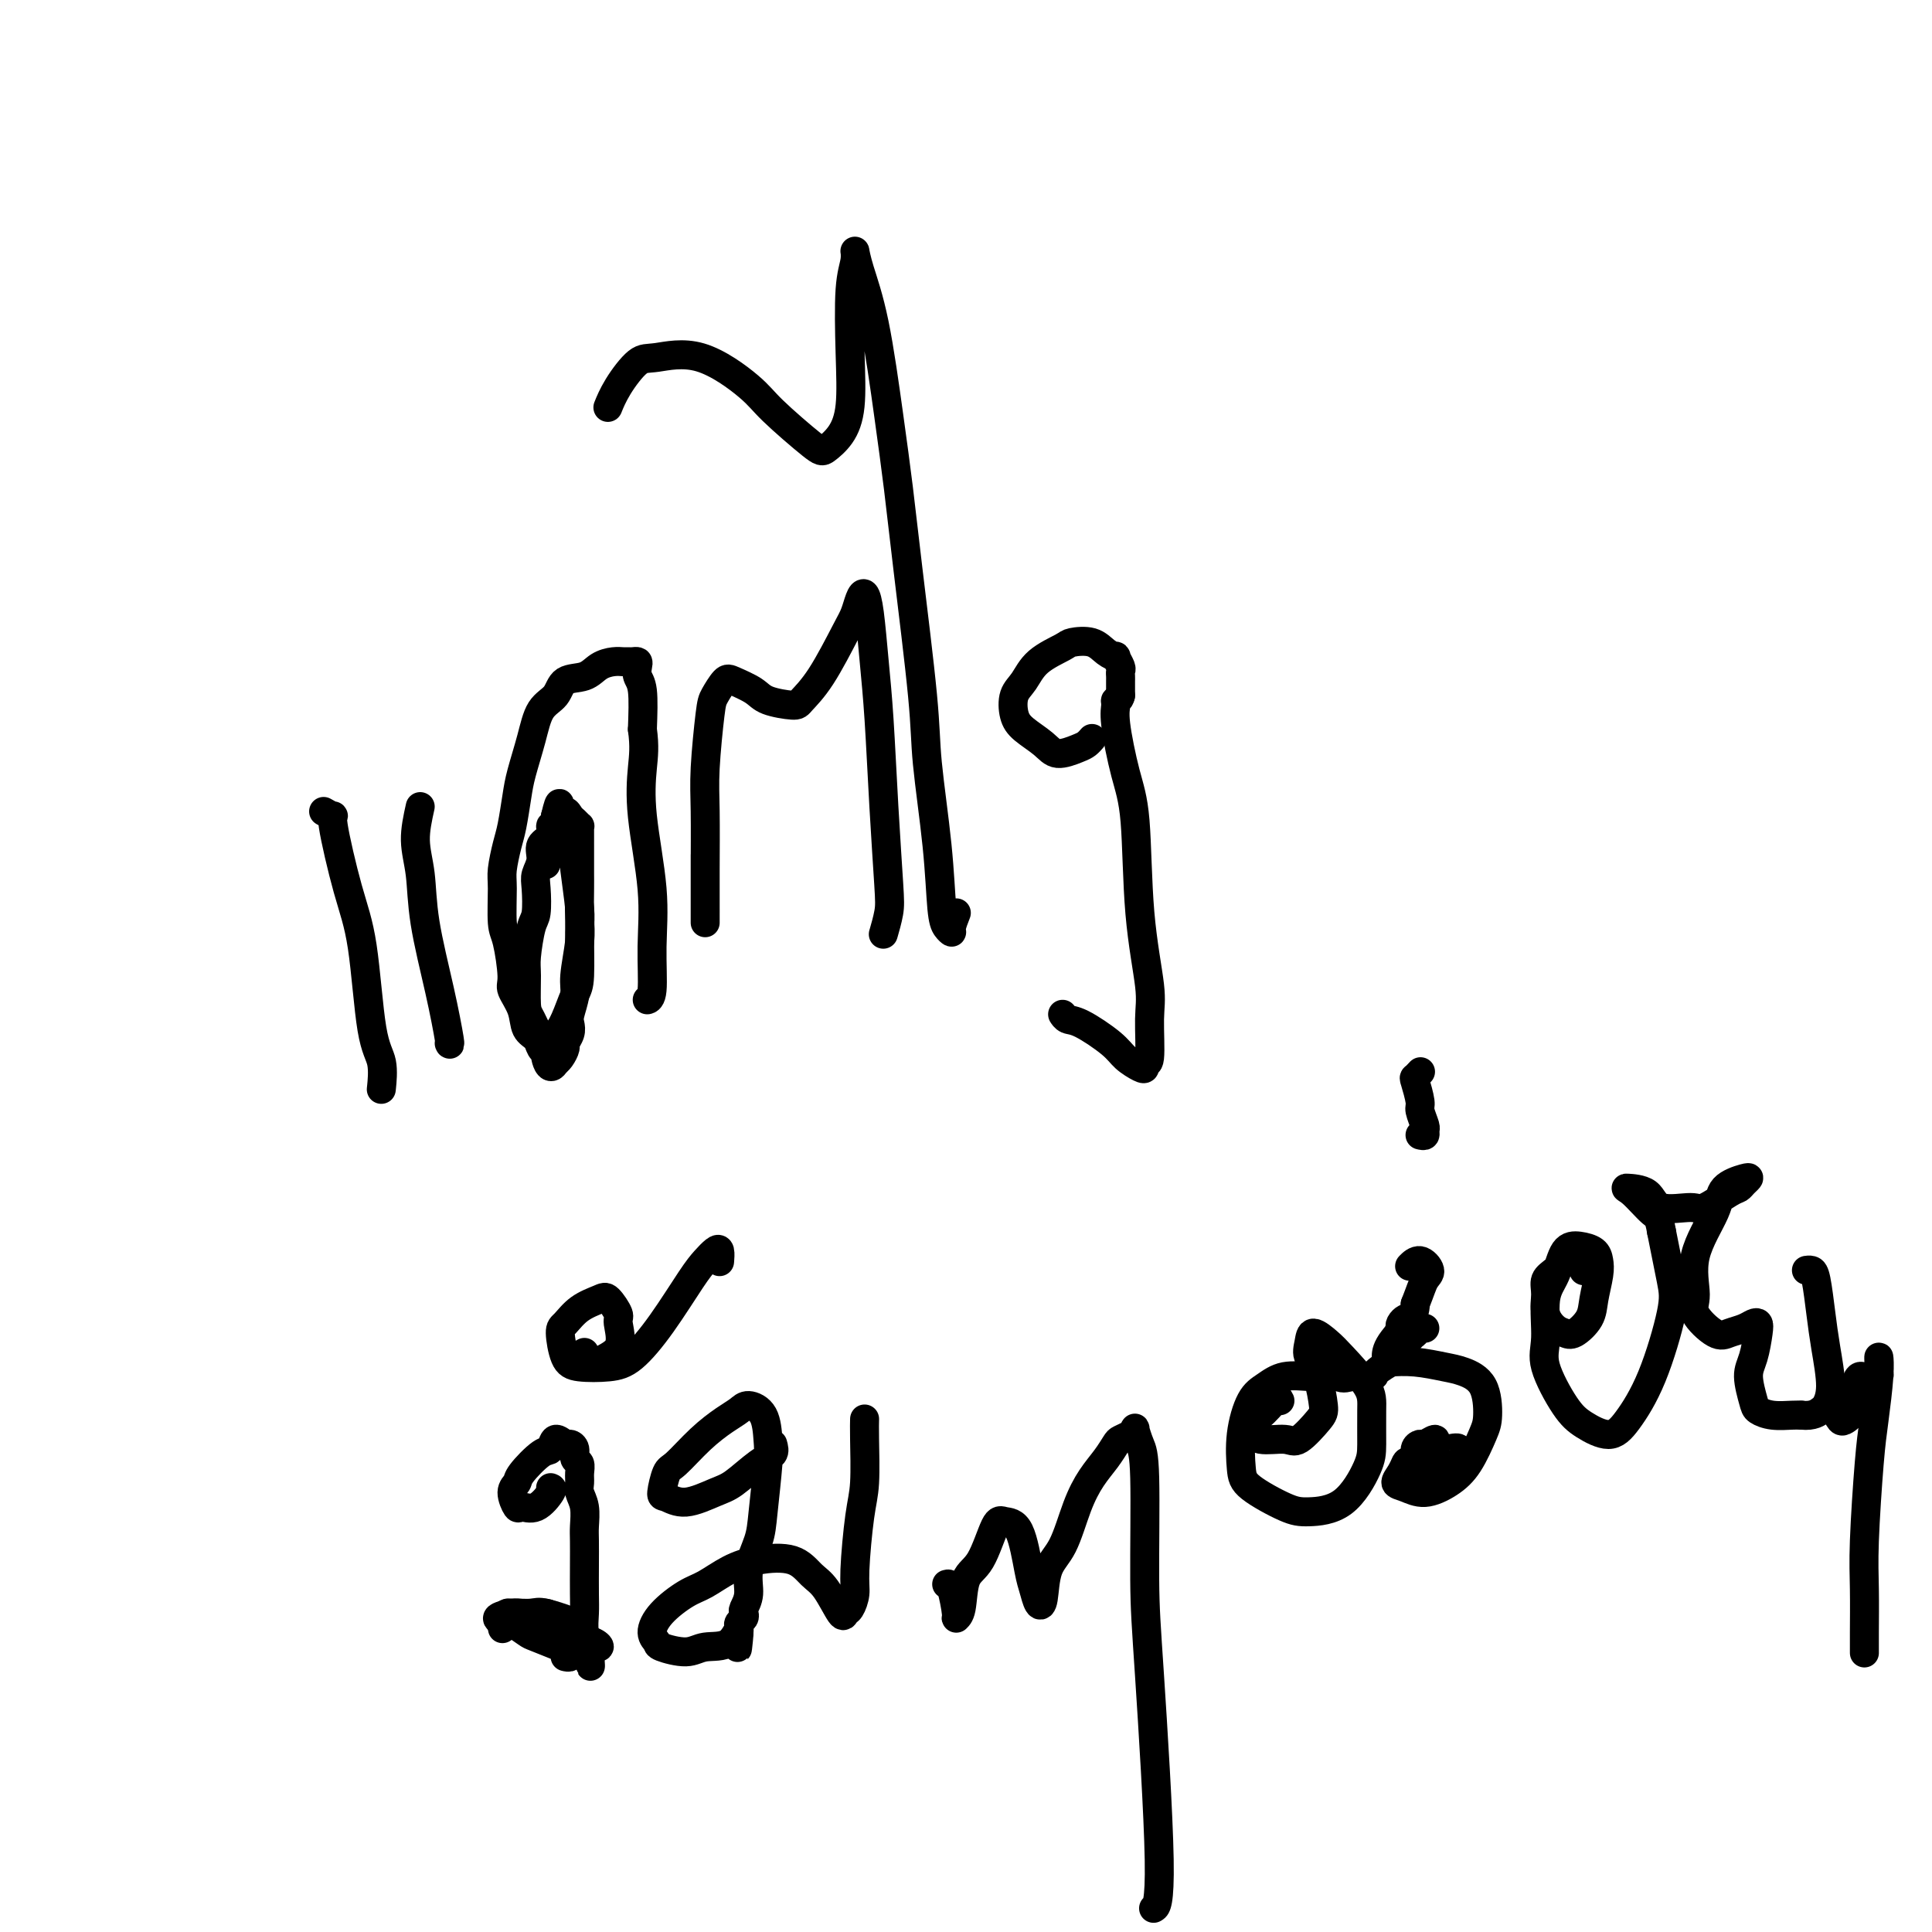
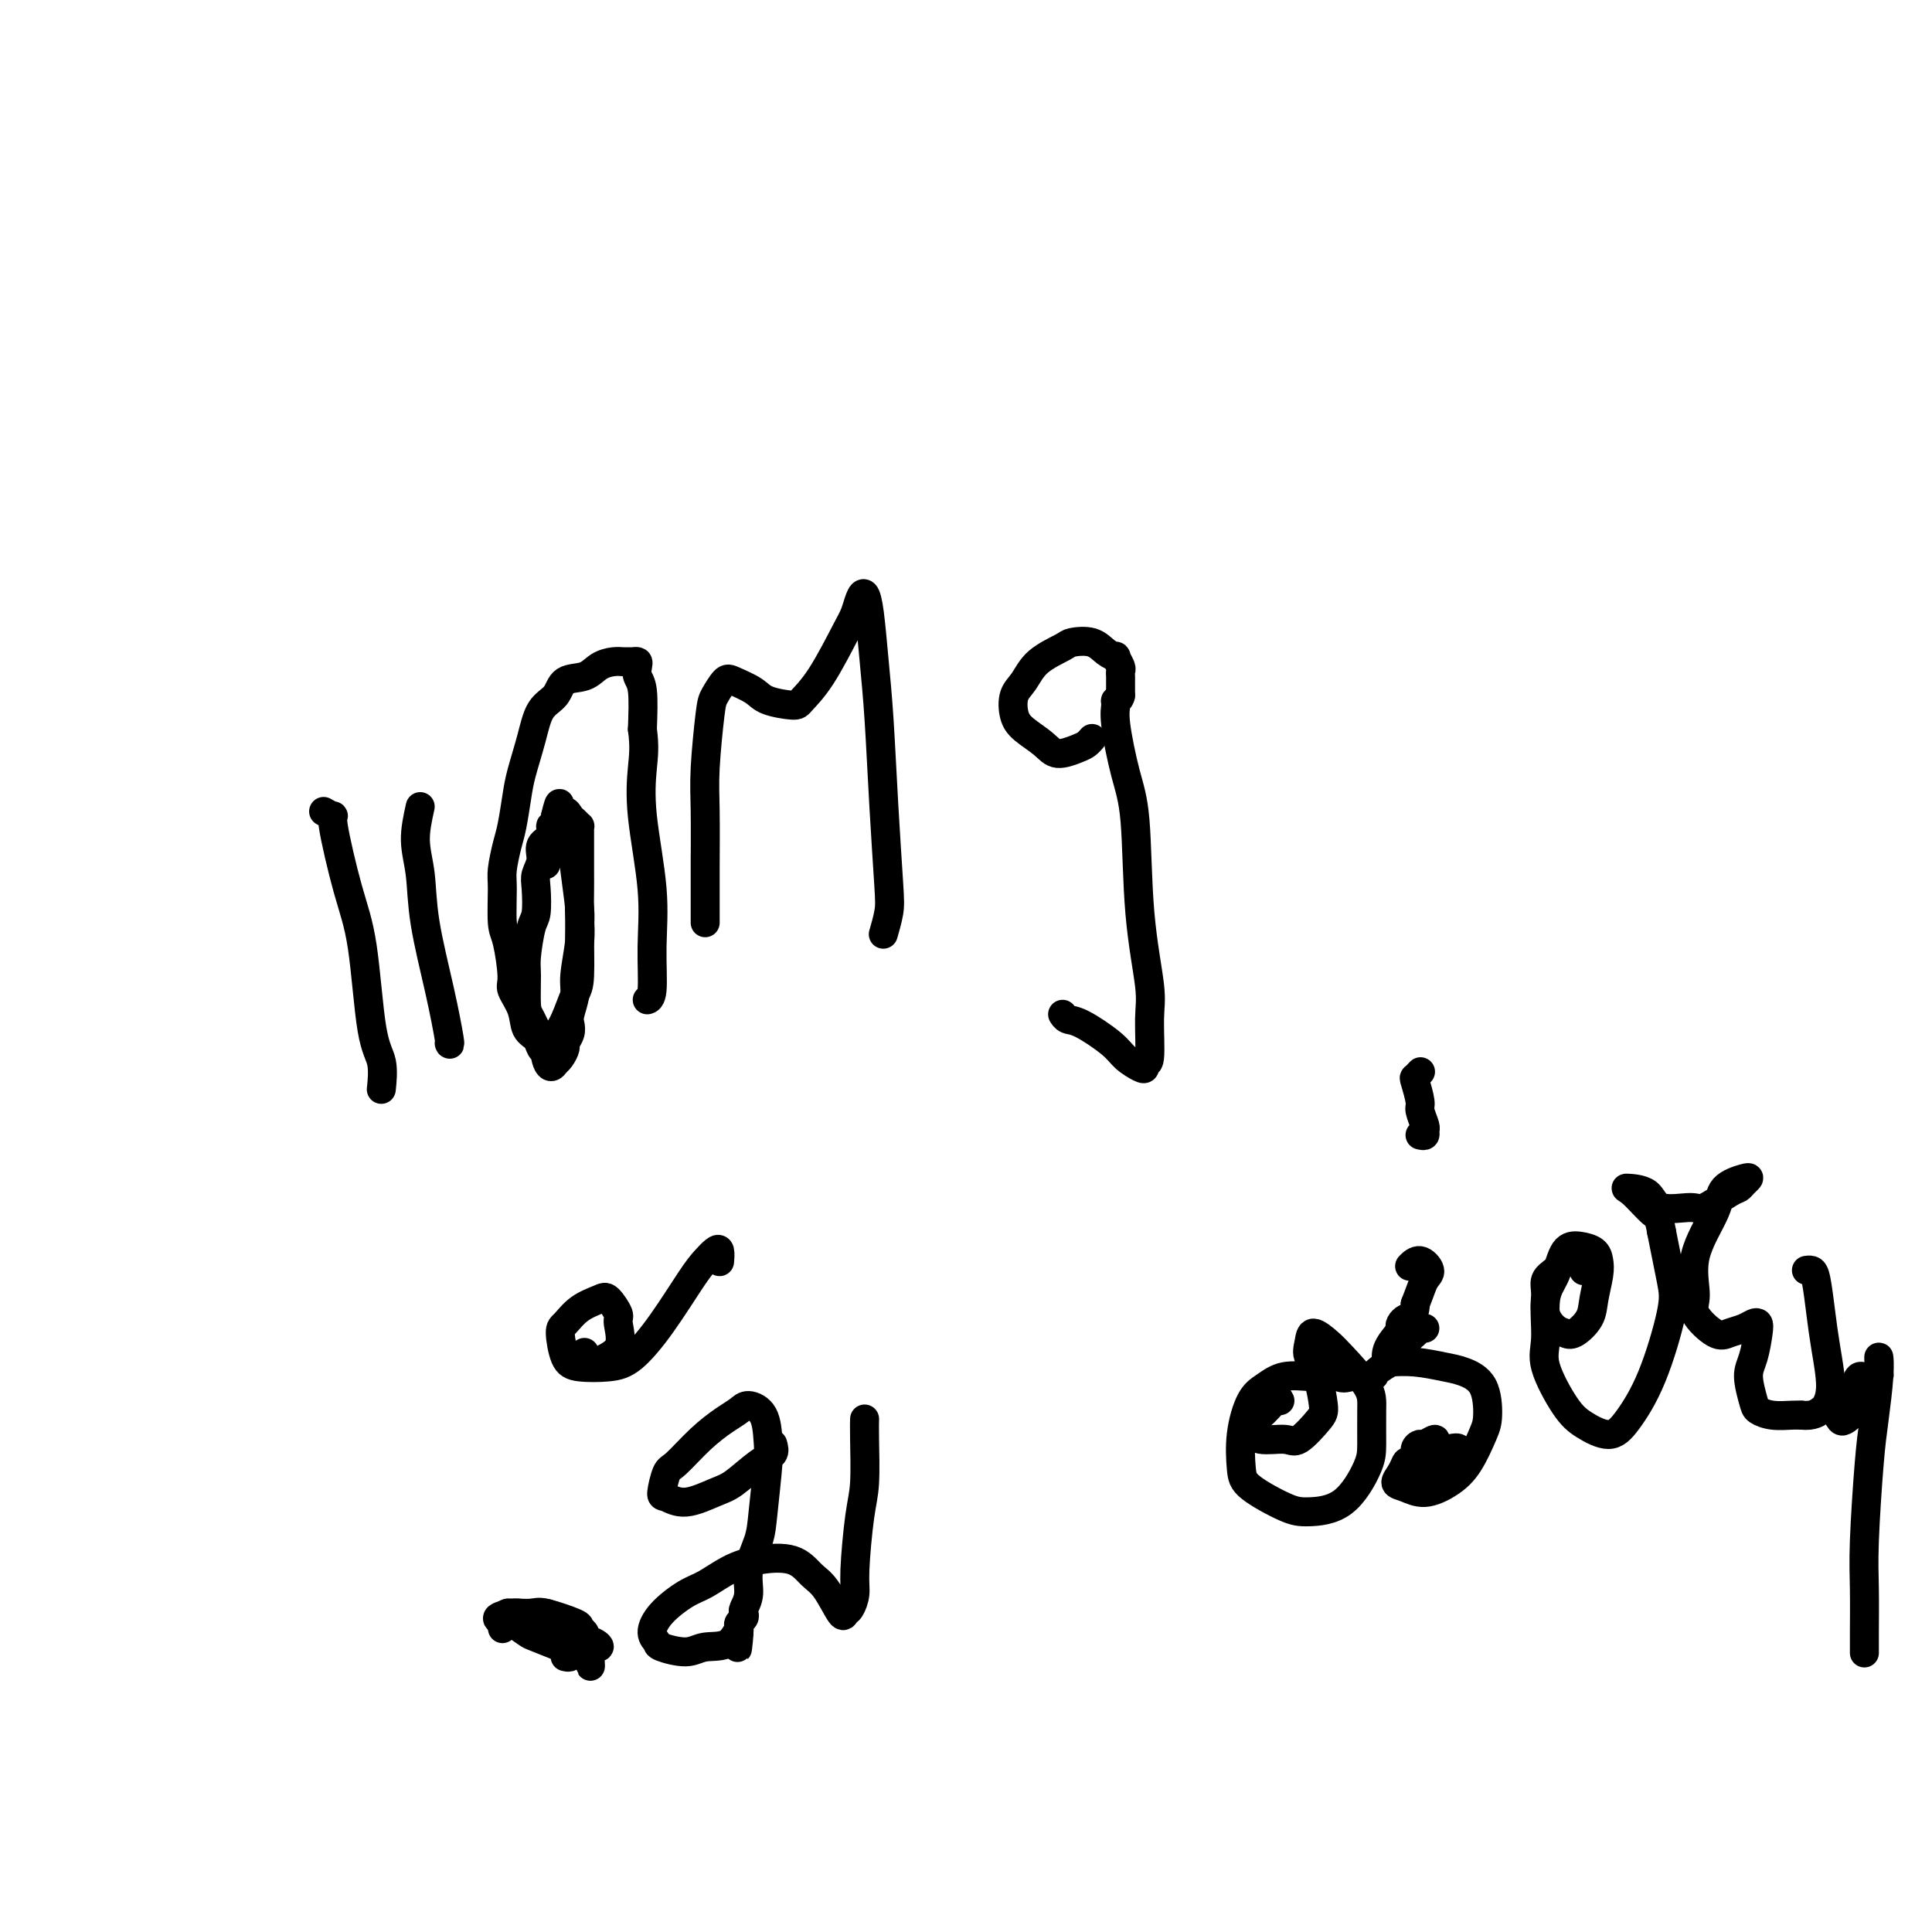
<svg xmlns="http://www.w3.org/2000/svg" viewBox="0 0 400 400" version="1.1">
  <g fill="none" stroke="#000000" stroke-width="6" stroke-linecap="round" stroke-linejoin="round">
    <path d="M67,168c0.915,0.527 1.830,1.054 2,1c0.170,-0.054 -0.406,-0.688 0,2c0.406,2.688 1.793,8.696 3,13c1.207,4.304 2.232,6.902 3,12c0.768,5.098 1.278,12.696 2,17c0.722,4.304 1.656,5.312 2,7c0.344,1.688 0.098,4.054 0,5c-0.098,0.946 -0.049,0.473 0,0" />
    <path d="M87,167c-0.526,2.377 -1.051,4.753 -1,7c0.051,2.247 0.679,4.364 1,7c0.321,2.636 0.335,5.792 1,10c0.665,4.208 1.982,9.468 3,14c1.018,4.532 1.735,8.336 2,10c0.265,1.664 0.076,1.190 0,1c-0.076,-0.190 -0.038,-0.095 0,0" />
    <path d="M113,179c0.316,-1.669 0.631,-3.338 1,-4c0.369,-0.662 0.791,-0.317 1,-1c0.209,-0.683 0.203,-2.394 0,-3c-0.203,-0.606 -0.605,-0.107 0,1c0.605,1.107 2.215,2.821 3,4c0.785,1.179 0.744,1.822 1,4c0.256,2.178 0.809,5.892 1,8c0.191,2.108 0.021,2.610 0,5c-0.021,2.390 0.107,6.668 0,9c-0.107,2.332 -0.447,2.720 -1,4c-0.553,1.280 -1.317,3.454 -2,5c-0.683,1.546 -1.283,2.465 -2,3c-0.717,0.535 -1.551,0.687 -2,1c-0.449,0.313 -0.513,0.786 -1,0c-0.487,-0.786 -1.396,-2.830 -2,-4c-0.604,-1.170 -0.904,-1.465 -1,-3c-0.096,-1.535 0.013,-4.308 0,-6c-0.013,-1.692 -0.148,-2.301 0,-4c0.148,-1.699 0.580,-4.488 1,-6c0.420,-1.512 0.828,-1.746 1,-3c0.172,-1.254 0.106,-3.529 0,-5c-0.106,-1.471 -0.254,-2.139 0,-3c0.254,-0.861 0.909,-1.914 1,-3c0.091,-1.086 -0.382,-2.205 0,-3c0.382,-0.795 1.618,-1.265 2,-2c0.382,-0.735 -0.089,-1.736 0,-2c0.089,-0.264 0.740,0.210 1,0c0.260,-0.210 0.130,-1.105 0,-2" />
    <path d="M115,169c1.107,-4.700 0.875,-1.949 1,-1c0.125,0.949 0.608,0.096 1,0c0.392,-0.096 0.694,0.565 1,1c0.306,0.435 0.618,0.645 1,1c0.382,0.355 0.834,0.856 1,1c0.166,0.144 0.044,-0.069 0,0c-0.044,0.069 -0.012,0.419 0,1c0.012,0.581 0.003,1.391 0,2c-0.003,0.609 -0.001,1.017 0,1c0.001,-0.017 -0.000,-0.458 0,0c0.000,0.458 0.001,1.816 0,3c-0.001,1.184 -0.004,2.193 0,3c0.004,0.807 0.016,1.411 0,3c-0.016,1.589 -0.061,4.162 0,6c0.061,1.838 0.226,2.940 0,5c-0.226,2.060 -0.844,5.080 -1,7c-0.156,1.920 0.150,2.742 0,4c-0.150,1.258 -0.758,2.952 -1,4c-0.242,1.048 -0.120,1.450 0,2c0.120,0.550 0.239,1.247 0,2c-0.239,0.753 -0.835,1.561 -1,2c-0.165,0.439 0.100,0.509 0,1c-0.100,0.491 -0.565,1.401 -1,2c-0.435,0.599 -0.838,0.885 -1,1c-0.162,0.115 -0.081,0.057 0,0" />
    <path d="M115,220c-1.086,1.991 -1.801,-0.031 -2,-1c-0.199,-0.969 0.117,-0.884 0,-1c-0.117,-0.116 -0.666,-0.433 -1,-1c-0.334,-0.567 -0.453,-1.382 -1,-2c-0.547,-0.618 -1.522,-1.037 -2,-2c-0.478,-0.963 -0.457,-2.470 -1,-4c-0.543,-1.530 -1.648,-3.085 -2,-4c-0.352,-0.915 0.048,-1.191 0,-3c-0.048,-1.809 -0.546,-5.152 -1,-7c-0.454,-1.848 -0.865,-2.200 -1,-4c-0.135,-1.800 0.005,-5.048 0,-7c-0.005,-1.952 -0.157,-2.610 0,-4c0.157,-1.390 0.623,-3.514 1,-5c0.377,-1.486 0.666,-2.334 1,-4c0.334,-1.666 0.713,-4.150 1,-6c0.287,-1.850 0.484,-3.067 1,-5c0.516,-1.933 1.352,-4.583 2,-7c0.648,-2.417 1.107,-4.602 2,-6c0.893,-1.398 2.221,-2.011 3,-3c0.779,-0.989 1.010,-2.356 2,-3c0.990,-0.644 2.737,-0.565 4,-1c1.263,-0.435 2.040,-1.384 3,-2c0.960,-0.616 2.103,-0.898 3,-1c0.897,-0.102 1.547,-0.025 2,0c0.453,0.025 0.709,-0.001 1,0c0.291,0.001 0.618,0.030 1,0c0.382,-0.030 0.821,-0.119 1,0c0.179,0.119 0.100,0.444 0,1c-0.100,0.556 -0.219,1.342 0,2c0.219,0.658 0.777,1.188 1,3c0.223,1.812 0.112,4.906 0,8" />
    <path d="M133,151c0.497,3.572 0.239,5.503 0,8c-0.239,2.497 -0.460,5.559 0,10c0.460,4.441 1.601,10.262 2,15c0.399,4.738 0.055,8.394 0,12c-0.055,3.606 0.177,7.163 0,9c-0.177,1.837 -0.765,1.953 -1,2c-0.235,0.047 -0.118,0.023 0,0" />
    <path d="M146,177c-0.000,2.018 -0.000,4.035 0,6c0.000,1.965 0.000,3.877 0,5c-0.000,1.123 -0.000,1.458 0,2c0.000,0.542 0.000,1.291 0,1c-0.000,-0.291 -0.001,-1.621 0,-2c0.001,-0.379 0.003,0.193 0,-1c-0.003,-1.193 -0.013,-4.153 0,-8c0.013,-3.847 0.048,-8.583 0,-12c-0.048,-3.417 -0.181,-5.516 0,-9c0.181,-3.484 0.675,-8.353 1,-11c0.325,-2.647 0.482,-3.071 1,-4c0.518,-0.929 1.396,-2.364 2,-3c0.604,-0.636 0.933,-0.473 2,0c1.067,0.473 2.871,1.254 4,2c1.129,0.746 1.584,1.455 3,2c1.416,0.545 3.794,0.926 5,1c1.206,0.074 1.240,-0.158 2,-1c0.760,-0.842 2.245,-2.294 4,-5c1.755,-2.706 3.780,-6.665 5,-9c1.220,-2.335 1.636,-3.045 2,-4c0.364,-0.955 0.675,-2.155 1,-3c0.325,-0.845 0.664,-1.333 1,-1c0.336,0.333 0.668,1.489 1,4c0.332,2.511 0.664,6.379 1,10c0.336,3.621 0.675,6.995 1,12c0.325,5.005 0.637,11.639 1,18c0.363,6.361 0.778,12.447 1,16c0.222,3.553 0.252,4.572 0,6c-0.252,1.428 -0.786,3.265 -1,4c-0.214,0.735 -0.107,0.367 0,0" />
    <path d="M226,153c0.081,-0.094 0.161,-0.188 0,0c-0.161,0.188 -0.564,0.658 -1,1c-0.436,0.342 -0.905,0.557 -2,1c-1.095,0.443 -2.817,1.115 -4,1c-1.183,-0.115 -1.828,-1.016 -3,-2c-1.172,-0.984 -2.872,-2.052 -4,-3c-1.128,-0.948 -1.686,-1.777 -2,-3c-0.314,-1.223 -0.385,-2.839 0,-4c0.385,-1.161 1.226,-1.868 2,-3c0.774,-1.132 1.481,-2.689 3,-4c1.519,-1.311 3.851,-2.375 5,-3c1.149,-0.625 1.116,-0.810 2,-1c0.884,-0.190 2.686,-0.384 4,0c1.314,0.384 2.142,1.346 3,2c0.858,0.654 1.747,1.001 2,1c0.253,-0.001 -0.128,-0.351 0,0c0.128,0.351 0.766,1.403 1,2c0.234,0.597 0.063,0.740 0,1c-0.063,0.260 -0.017,0.637 0,1c0.017,0.363 0.005,0.713 0,1c-0.005,0.287 -0.001,0.511 0,1c0.001,0.489 0.001,1.245 0,2" />
    <path d="M232,144c-0.233,1.122 -0.816,0.928 -1,1c-0.184,0.072 0.029,0.409 0,1c-0.029,0.591 -0.301,1.435 0,4c0.301,2.565 1.177,6.852 2,10c0.823,3.148 1.595,5.156 2,10c0.405,4.844 0.444,12.523 1,19c0.556,6.477 1.627,11.753 2,15c0.373,3.247 0.046,4.465 0,7c-0.046,2.535 0.188,6.386 0,8c-0.188,1.614 -0.799,0.989 -1,1c-0.201,0.011 0.007,0.658 0,1c-0.007,0.342 -0.229,0.380 -1,0c-0.771,-0.380 -2.091,-1.177 -3,-2c-0.909,-0.823 -1.407,-1.671 -3,-3c-1.593,-1.329 -4.283,-3.140 -6,-4c-1.717,-0.860 -2.462,-0.770 -3,-1c-0.538,-0.230 -0.868,-0.780 -1,-1c-0.132,-0.220 -0.066,-0.110 0,0" />
-     <path d="M198,189c-0.446,1.137 -0.892,2.274 -1,3c-0.108,0.726 0.121,1.039 0,1c-0.121,-0.039 -0.594,-0.432 -1,-1c-0.406,-0.568 -0.745,-1.310 -1,-4c-0.255,-2.690 -0.424,-7.326 -1,-13c-0.576,-5.674 -1.557,-12.386 -2,-17c-0.443,-4.614 -0.348,-7.129 -1,-14c-0.652,-6.871 -2.052,-18.098 -3,-26c-0.948,-7.902 -1.445,-12.480 -2,-17c-0.555,-4.520 -1.167,-8.983 -2,-15c-0.833,-6.017 -1.887,-13.590 -3,-19c-1.113,-5.410 -2.284,-8.658 -3,-11c-0.716,-2.342 -0.975,-3.780 -1,-4c-0.025,-0.220 0.185,0.776 0,2c-0.185,1.224 -0.764,2.675 -1,6c-0.236,3.325 -0.130,8.526 0,13c0.130,4.474 0.285,8.223 0,11c-0.285,2.777 -1.008,4.581 -2,6c-0.992,1.419 -2.253,2.452 -3,3c-0.747,0.548 -0.980,0.610 -3,-1c-2.020,-1.610 -5.827,-4.890 -8,-7c-2.173,-2.110 -2.711,-3.048 -5,-5c-2.289,-1.952 -6.330,-4.918 -10,-6c-3.670,-1.082 -6.970,-0.279 -9,0c-2.030,0.279 -2.792,0.033 -4,1c-1.208,0.967 -2.864,3.145 -4,5c-1.136,1.855 -1.753,3.387 -2,4c-0.247,0.613 -0.123,0.306 0,0" />
-     <path d="M114,308c0.254,0.077 0.508,0.155 0,1c-0.508,0.845 -1.779,2.458 -3,3c-1.221,0.542 -2.394,0.012 -3,0c-0.606,-0.012 -0.647,0.494 -1,0c-0.353,-0.494 -1.020,-1.986 -1,-3c0.020,-1.014 0.725,-1.548 1,-2c0.275,-0.452 0.119,-0.821 1,-2c0.881,-1.179 2.799,-3.168 4,-4c1.201,-0.832 1.685,-0.508 2,-1c0.315,-0.492 0.462,-1.799 1,-2c0.538,-0.201 1.469,0.705 2,1c0.531,0.295 0.664,-0.020 1,0c0.336,0.020 0.875,0.376 1,1c0.125,0.624 -0.164,1.518 0,2c0.164,0.482 0.780,0.554 1,1c0.220,0.446 0.045,1.267 0,2c-0.045,0.733 0.041,1.377 0,2c-0.041,0.623 -0.207,1.224 0,2c0.207,0.776 0.787,1.726 1,3c0.213,1.274 0.057,2.871 0,4c-0.057,1.129 -0.016,1.789 0,3c0.016,1.211 0.008,2.972 0,5c-0.008,2.028 -0.016,4.322 0,6c0.016,1.678 0.057,2.741 0,4c-0.057,1.259 -0.211,2.713 0,4c0.211,1.287 0.789,2.407 1,3c0.211,0.593 0.057,0.660 0,1c-0.057,0.340 -0.016,0.954 0,1c0.016,0.046 0.008,-0.477 0,-1" />
    <path d="M122,342c0.370,5.772 0.297,1.701 0,0c-0.297,-1.701 -0.816,-1.034 -1,-1c-0.184,0.034 -0.034,-0.567 0,-1c0.034,-0.433 -0.050,-0.698 0,-1c0.050,-0.302 0.234,-0.641 0,-1c-0.234,-0.359 -0.886,-0.737 -1,-1c-0.114,-0.263 0.310,-0.411 -1,-1c-1.310,-0.589 -4.355,-1.620 -6,-2c-1.645,-0.380 -1.891,-0.108 -3,0c-1.109,0.108 -3.082,0.054 -4,0c-0.918,-0.054 -0.782,-0.107 -1,0c-0.218,0.107 -0.789,0.375 -1,1c-0.211,0.625 -0.060,1.607 0,2c0.060,0.393 0.030,0.196 0,0" />
    <path d="M121,280c-0.373,0.180 -0.745,0.360 0,1c0.745,0.640 2.608,1.740 3,2c0.392,0.260 -0.686,-0.319 0,-1c0.686,-0.681 3.136,-1.462 4,-3c0.864,-1.538 0.142,-3.833 0,-5c-0.142,-1.167 0.295,-1.206 0,-2c-0.295,-0.794 -1.323,-2.343 -2,-3c-0.677,-0.657 -1.002,-0.422 -2,0c-0.998,0.422 -2.667,1.031 -4,2c-1.333,0.969 -2.328,2.299 -3,3c-0.672,0.701 -1.021,0.774 -1,2c0.021,1.226 0.411,3.606 1,5c0.589,1.394 1.375,1.801 3,2c1.625,0.199 4.087,0.191 6,0c1.913,-0.191 3.275,-0.566 5,-2c1.725,-1.434 3.811,-3.927 6,-7c2.189,-3.073 4.482,-6.725 6,-9c1.518,-2.275 2.263,-3.173 3,-4c0.737,-0.827 1.466,-1.582 2,-2c0.534,-0.418 0.875,-0.497 1,0c0.125,0.497 0.036,1.571 0,2c-0.036,0.429 -0.018,0.215 0,0" />
    <path d="M160,299c0.210,0.729 0.419,1.458 0,2c-0.419,0.542 -1.467,0.898 -3,2c-1.533,1.102 -3.550,2.950 -5,4c-1.450,1.050 -2.333,1.300 -4,2c-1.667,0.700 -4.117,1.848 -6,2c-1.883,0.152 -3.198,-0.693 -4,-1c-0.802,-0.307 -1.092,-0.078 -1,-1c0.092,-0.922 0.567,-2.996 1,-4c0.433,-1.004 0.825,-0.939 2,-2c1.175,-1.061 3.134,-3.248 5,-5c1.866,-1.752 3.638,-3.070 5,-4c1.362,-0.930 2.313,-1.472 3,-2c0.687,-0.528 1.109,-1.040 2,-1c0.891,0.040 2.251,0.634 3,2c0.749,1.366 0.886,3.505 1,5c0.114,1.495 0.203,2.346 0,5c-0.203,2.654 -0.699,7.110 -1,10c-0.301,2.890 -0.407,4.213 -1,6c-0.593,1.787 -1.675,4.037 -2,6c-0.325,1.963 0.105,3.639 0,5c-0.105,1.361 -0.746,2.406 -1,3c-0.254,0.594 -0.120,0.736 0,1c0.120,0.264 0.228,0.648 0,1c-0.228,0.352 -0.792,0.672 -1,1c-0.208,0.328 -0.059,0.665 0,1c0.059,0.335 0.030,0.667 0,1" />
    <path d="M153,338c-0.722,6.851 -0.026,1.479 0,0c0.026,-1.479 -0.619,0.936 -2,2c-1.381,1.064 -3.499,0.778 -5,1c-1.501,0.222 -2.385,0.952 -4,1c-1.615,0.048 -3.962,-0.586 -5,-1c-1.038,-0.414 -0.768,-0.610 -1,-1c-0.232,-0.390 -0.966,-0.976 -1,-2c-0.034,-1.024 0.630,-2.488 2,-4c1.370,-1.512 3.444,-3.073 5,-4c1.556,-0.927 2.594,-1.219 4,-2c1.406,-0.781 3.180,-2.049 5,-3c1.820,-0.951 3.685,-1.585 6,-2c2.315,-0.415 5.078,-0.612 7,0c1.922,0.612 3.001,2.033 4,3c0.999,0.967 1.918,1.480 3,3c1.082,1.520 2.328,4.048 3,5c0.672,0.952 0.771,0.327 1,0c0.229,-0.327 0.587,-0.358 1,-1c0.413,-0.642 0.881,-1.897 1,-3c0.119,-1.103 -0.112,-2.054 0,-5c0.112,-2.946 0.566,-7.886 1,-11c0.434,-3.114 0.848,-4.402 1,-7c0.152,-2.598 0.041,-6.507 0,-9c-0.041,-2.493 -0.012,-3.569 0,-4c0.012,-0.431 0.006,-0.215 0,0" />
-     <path d="M196,328c0.302,-0.109 0.604,-0.218 1,1c0.396,1.218 0.885,3.761 1,5c0.115,1.239 -0.145,1.172 0,1c0.145,-0.172 0.695,-0.449 1,-2c0.305,-1.551 0.364,-4.377 1,-6c0.636,-1.623 1.848,-2.044 3,-4c1.152,-1.956 2.245,-5.448 3,-7c0.755,-1.552 1.172,-1.165 2,-1c0.828,0.165 2.068,0.109 3,2c0.932,1.891 1.558,5.731 2,8c0.442,2.269 0.702,2.967 1,4c0.298,1.033 0.635,2.399 1,3c0.365,0.601 0.758,0.436 1,-1c0.242,-1.436 0.333,-4.145 1,-6c0.667,-1.855 1.909,-2.858 3,-5c1.091,-2.142 2.032,-5.424 3,-8c0.968,-2.576 1.965,-4.444 3,-6c1.035,-1.556 2.110,-2.798 3,-4c0.890,-1.202 1.597,-2.363 2,-3c0.403,-0.637 0.503,-0.750 1,-1c0.497,-0.250 1.391,-0.637 2,-1c0.609,-0.363 0.933,-0.702 1,-1c0.067,-0.298 -0.124,-0.556 0,0c0.124,0.556 0.564,1.928 1,3c0.436,1.072 0.870,1.846 1,7c0.130,5.154 -0.042,14.688 0,21c0.042,6.312 0.300,9.403 1,20c0.700,10.597 1.842,28.699 2,38c0.158,9.301 -0.669,9.800 -1,10c-0.331,0.200 -0.165,0.100 0,0" />
    <path d="M117,343c0.400,0.098 0.800,0.196 1,0c0.200,-0.196 0.200,-0.687 0,-1c-0.200,-0.313 -0.601,-0.447 -2,-1c-1.399,-0.553 -3.797,-1.524 -5,-2c-1.203,-0.476 -1.212,-0.457 -2,-1c-0.788,-0.543 -2.353,-1.648 -3,-2c-0.647,-0.352 -0.374,0.049 -1,0c-0.626,-0.049 -2.151,-0.549 -2,-1c0.151,-0.451 1.977,-0.852 3,-1c1.023,-0.148 1.241,-0.043 2,0c0.759,0.043 2.057,0.025 3,0c0.943,-0.025 1.531,-0.057 2,0c0.469,0.057 0.821,0.202 2,1c1.179,0.798 3.186,2.250 4,3c0.814,0.750 0.435,0.799 1,1c0.565,0.201 2.075,0.554 3,1c0.925,0.446 1.264,0.985 1,1c-0.264,0.015 -1.132,-0.492 -2,-1" />
    <path d="M122,340c0.953,0.823 -0.166,0.379 -1,0c-0.834,-0.379 -1.384,-0.694 -2,-1c-0.616,-0.306 -1.300,-0.604 -2,-1c-0.700,-0.396 -1.417,-0.891 -2,-1c-0.583,-0.109 -1.033,0.167 -1,0c0.033,-0.167 0.547,-0.776 1,-1c0.453,-0.224 0.844,-0.064 1,0c0.156,0.064 0.078,0.032 0,0" />
    <path d="M265,290c-0.142,-0.321 -0.284,-0.642 -1,0c-0.716,0.642 -2.007,2.248 -3,3c-0.993,0.752 -1.688,0.650 -2,1c-0.312,0.350 -0.242,1.152 0,2c0.242,0.848 0.654,1.741 2,2c1.346,0.259 3.626,-0.117 5,0c1.374,0.117 1.843,0.725 3,0c1.157,-0.725 3.002,-2.784 4,-4c0.998,-1.216 1.148,-1.588 1,-3c-0.148,-1.412 -0.595,-3.865 -1,-5c-0.405,-1.135 -0.767,-0.953 -2,-1c-1.233,-0.047 -3.336,-0.322 -5,0c-1.664,0.322 -2.889,1.243 -4,2c-1.111,0.757 -2.107,1.352 -3,3c-0.893,1.648 -1.684,4.351 -2,7c-0.316,2.649 -0.158,5.244 0,7c0.158,1.756 0.315,2.672 2,4c1.685,1.328 4.896,3.069 7,4c2.104,0.931 3.099,1.054 5,1c1.901,-0.054 4.706,-0.283 7,-2c2.294,-1.717 4.076,-4.921 5,-7c0.924,-2.079 0.989,-3.031 1,-5c0.011,-1.969 -0.032,-4.953 0,-7c0.032,-2.047 0.139,-3.156 -1,-5c-1.139,-1.844 -3.523,-4.421 -5,-6c-1.477,-1.579 -2.047,-2.158 -3,-3c-0.953,-0.842 -2.288,-1.947 -3,-2c-0.712,-0.053 -0.799,0.944 -1,2c-0.201,1.056 -0.516,2.169 0,3c0.516,0.831 1.862,1.380 3,2c1.138,0.620 2.069,1.310 3,2" />
    <path d="M277,285c1.368,0.611 1.790,0.140 3,0c1.210,-0.140 3.210,0.053 4,0c0.790,-0.053 0.369,-0.352 1,-1c0.631,-0.648 2.313,-1.644 3,-2c0.687,-0.356 0.377,-0.071 1,-1c0.623,-0.929 2.178,-3.073 3,-4c0.822,-0.927 0.910,-0.638 1,-1c0.090,-0.362 0.181,-1.375 0,-2c-0.181,-0.625 -0.634,-0.861 -1,-1c-0.366,-0.139 -0.646,-0.181 -1,0c-0.354,0.181 -0.782,0.584 -1,1c-0.218,0.416 -0.226,0.843 0,1c0.226,0.157 0.688,0.042 1,0c0.312,-0.042 0.475,-0.011 1,0c0.525,0.011 1.410,0.003 2,0c0.590,-0.003 0.883,-0.001 1,0c0.117,0.001 0.059,0.000 0,0" />
    <path d="M297,299c0.205,-0.540 0.410,-1.081 0,-1c-0.410,0.081 -1.435,0.782 -2,1c-0.565,0.218 -0.669,-0.047 -1,0c-0.331,0.047 -0.889,0.404 -1,1c-0.111,0.596 0.226,1.429 0,2c-0.226,0.571 -1.013,0.878 0,1c1.013,0.122 3.827,0.058 5,0c1.173,-0.058 0.706,-0.108 1,0c0.294,0.108 1.350,0.376 2,0c0.650,-0.376 0.893,-1.395 1,-2c0.107,-0.605 0.079,-0.798 0,-1c-0.079,-0.202 -0.208,-0.415 -2,0c-1.792,0.415 -5.246,1.459 -7,2c-1.754,0.541 -1.808,0.581 -2,1c-0.192,0.419 -0.523,1.218 -1,2c-0.477,0.782 -1.100,1.549 -1,2c0.100,0.451 0.923,0.588 2,1c1.077,0.412 2.408,1.099 4,1c1.592,-0.099 3.445,-0.985 5,-2c1.555,-1.015 2.811,-2.160 4,-4c1.189,-1.840 2.312,-4.377 3,-6c0.688,-1.623 0.941,-2.334 1,-4c0.059,-1.666 -0.075,-4.289 -1,-6c-0.925,-1.711 -2.640,-2.511 -4,-3c-1.360,-0.489 -2.364,-0.669 -4,-1c-1.636,-0.331 -3.902,-0.814 -6,-1c-2.098,-0.186 -4.026,-0.077 -5,0c-0.974,0.077 -0.993,0.120 -1,0c-0.007,-0.120 -0.002,-0.403 0,-1c0.002,-0.597 0.001,-1.507 1,-3c0.999,-1.493 3.000,-3.569 4,-5c1.000,-1.431 1.000,-2.215 1,-3" />
    <path d="M293,270c1.142,-2.904 1.497,-4.165 2,-5c0.503,-0.835 1.156,-1.244 1,-2c-0.156,-0.756 -1.119,-1.857 -2,-2c-0.881,-0.143 -1.680,0.674 -2,1c-0.320,0.326 -0.160,0.163 0,0" />
    <path d="M294,235c0.431,0.105 0.863,0.210 1,0c0.137,-0.210 -0.019,-0.736 0,-1c0.019,-0.264 0.214,-0.266 0,-1c-0.214,-0.734 -0.838,-2.200 -1,-3c-0.162,-0.800 0.139,-0.932 0,-2c-0.139,-1.068 -0.718,-3.070 -1,-4c-0.282,-0.930 -0.268,-0.789 0,-1c0.268,-0.211 0.791,-0.775 1,-1c0.209,-0.225 0.105,-0.113 0,0" />
    <path d="M328,263c-0.086,0.086 -0.172,0.173 0,0c0.172,-0.173 0.603,-0.605 0,-1c-0.603,-0.395 -2.238,-0.753 -3,-1c-0.762,-0.247 -0.651,-0.383 -1,0c-0.349,0.383 -1.160,1.286 -2,2c-0.840,0.714 -1.711,1.238 -2,2c-0.289,0.762 0.004,1.762 0,3c-0.004,1.238 -0.306,2.716 0,4c0.306,1.284 1.219,2.376 2,3c0.781,0.624 1.428,0.782 2,1c0.572,0.218 1.068,0.498 2,0c0.932,-0.498 2.301,-1.772 3,-3c0.699,-1.228 0.729,-2.410 1,-4c0.271,-1.590 0.785,-3.589 1,-5c0.215,-1.411 0.133,-2.233 0,-3c-0.133,-0.767 -0.317,-1.479 -1,-2c-0.683,-0.521 -1.867,-0.849 -3,-1c-1.133,-0.151 -2.216,-0.124 -3,1c-0.784,1.124 -1.270,3.343 -2,5c-0.730,1.657 -1.705,2.750 -2,5c-0.295,2.250 0.091,5.655 0,8c-0.091,2.345 -0.658,3.628 0,6c0.658,2.372 2.541,5.833 4,8c1.459,2.167 2.493,3.042 4,4c1.507,0.958 3.487,2.001 5,2c1.513,-0.001 2.557,-1.044 4,-3c1.443,-1.956 3.284,-4.823 5,-9c1.716,-4.177 3.308,-9.663 4,-13c0.692,-3.337 0.483,-4.525 0,-7c-0.483,-2.475 -1.242,-6.238 -2,-10" />
    <path d="M344,255c-0.552,-3.310 -0.930,-3.086 -2,-4c-1.070,-0.914 -2.830,-2.967 -4,-4c-1.170,-1.033 -1.750,-1.044 -1,-1c0.750,0.044 2.831,0.145 4,1c1.169,0.855 1.427,2.464 3,3c1.573,0.536 4.463,-0.003 6,0c1.537,0.003 1.722,0.547 3,0c1.278,-0.547 3.649,-2.186 5,-3c1.351,-0.814 1.682,-0.802 2,-1c0.318,-0.198 0.621,-0.605 1,-1c0.379,-0.395 0.832,-0.776 1,-1c0.168,-0.224 0.050,-0.289 -1,0c-1.050,0.289 -3.031,0.932 -4,2c-0.969,1.068 -0.926,2.560 -2,5c-1.074,2.440 -3.263,5.828 -4,9c-0.737,3.172 -0.020,6.129 0,8c0.020,1.871 -0.657,2.655 0,4c0.657,1.345 2.649,3.249 4,4c1.351,0.751 2.061,0.348 3,0c0.939,-0.348 2.105,-0.641 3,-1c0.895,-0.359 1.517,-0.783 2,-1c0.483,-0.217 0.826,-0.227 1,0c0.174,0.227 0.178,0.690 0,2c-0.178,1.310 -0.537,3.465 -1,5c-0.463,1.535 -1.028,2.450 -1,4c0.028,1.550 0.651,3.736 1,5c0.349,1.264 0.423,1.607 1,2c0.577,0.393 1.655,0.837 3,1c1.345,0.163 2.956,0.047 4,0c1.044,-0.047 1.522,-0.023 2,0" />
    <path d="M373,293c2.412,0.262 3.442,-0.583 4,-1c0.558,-0.417 0.644,-0.405 1,-1c0.356,-0.595 0.982,-1.795 1,-4c0.018,-2.205 -0.573,-5.414 -1,-8c-0.427,-2.586 -0.689,-4.549 -1,-7c-0.311,-2.451 -0.671,-5.389 -1,-7c-0.329,-1.611 -0.627,-1.895 -1,-2c-0.373,-0.105 -0.821,-0.030 -1,0c-0.179,0.030 -0.090,0.015 0,0" />
    <path d="M380,292c0.342,0.824 0.683,1.647 1,2c0.317,0.353 0.609,0.234 1,0c0.391,-0.234 0.879,-0.584 1,-1c0.121,-0.416 -0.126,-0.898 0,-2c0.126,-1.102 0.625,-2.824 1,-4c0.375,-1.176 0.625,-1.806 1,-2c0.375,-0.194 0.875,0.046 1,1c0.125,0.954 -0.124,2.621 0,3c0.124,0.379 0.622,-0.528 1,-1c0.378,-0.472 0.637,-0.507 1,-1c0.363,-0.493 0.829,-1.444 1,-2c0.171,-0.556 0.047,-0.716 0,-1c-0.047,-0.284 -0.016,-0.692 0,-1c0.016,-0.308 0.015,-0.515 0,-1c-0.015,-0.485 -0.046,-1.248 0,-1c0.046,0.248 0.170,1.507 0,4c-0.170,2.493 -0.634,6.221 -1,9c-0.366,2.779 -0.634,4.608 -1,9c-0.366,4.392 -0.830,11.345 -1,16c-0.170,4.655 -0.046,7.011 0,10c0.046,2.989 0.012,6.613 0,9c-0.012,2.387 -0.004,3.539 0,4c0.004,0.461 0.002,0.230 0,0" />
  </g>
</svg>